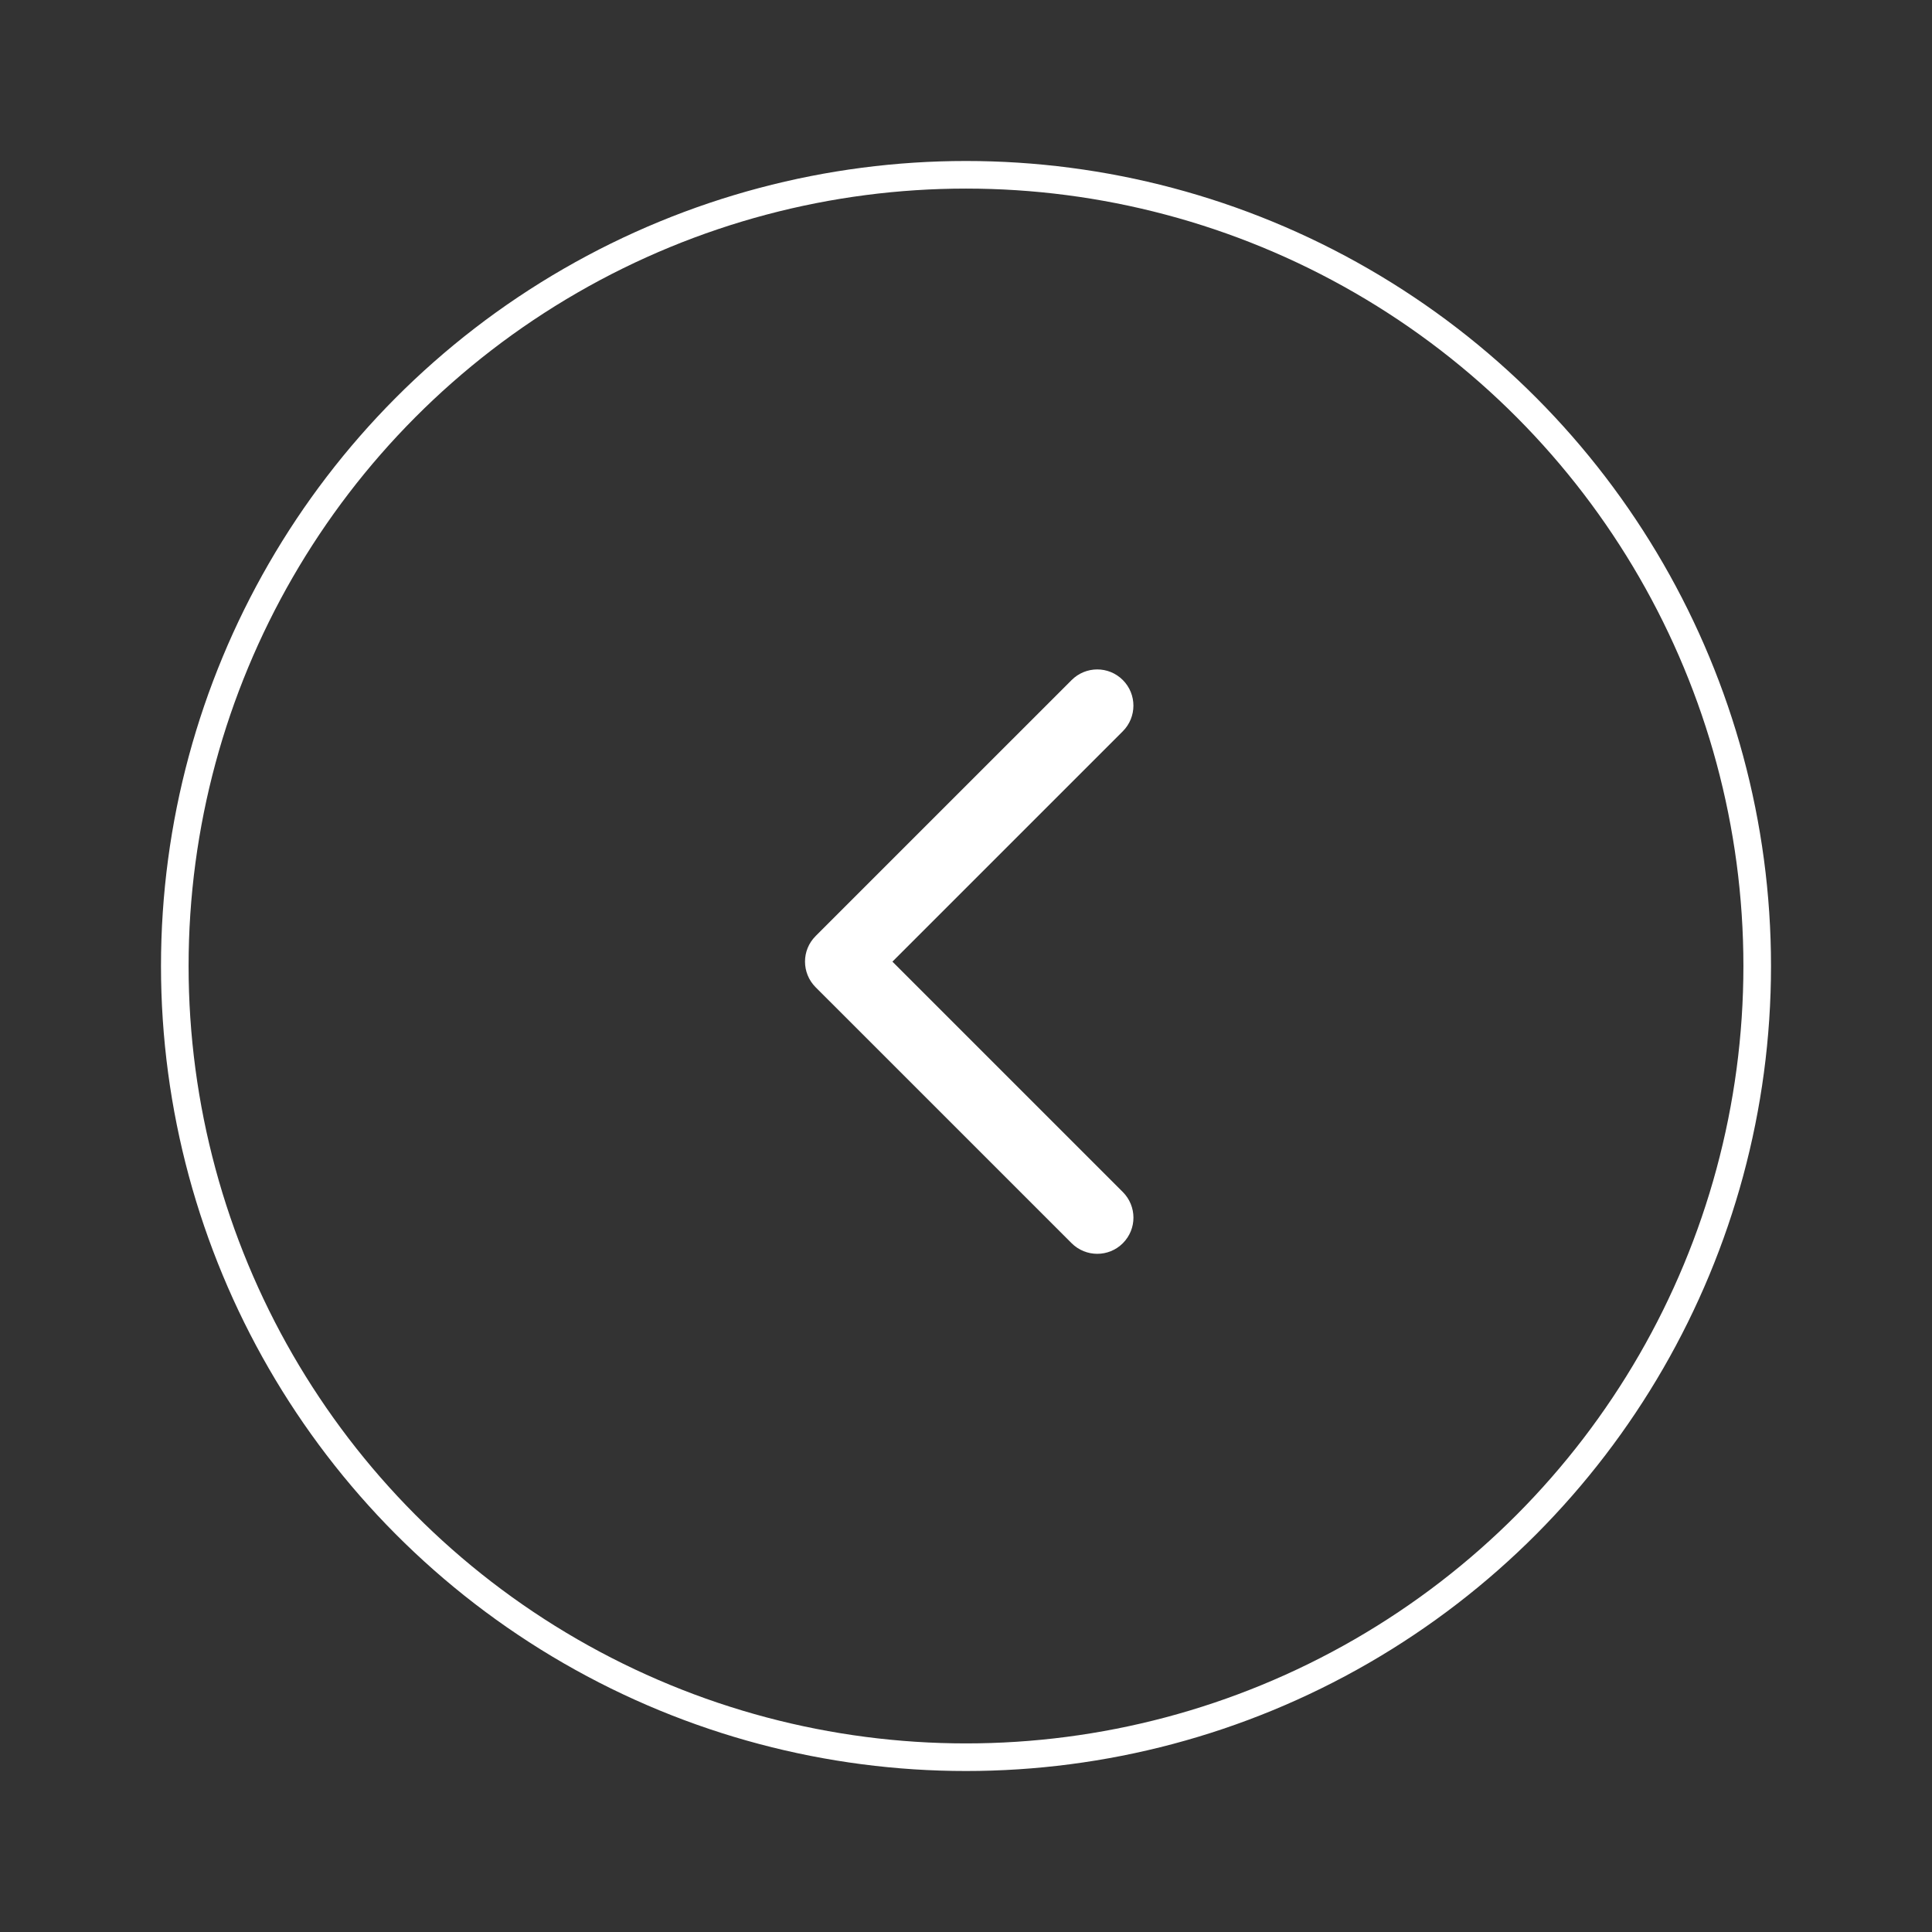
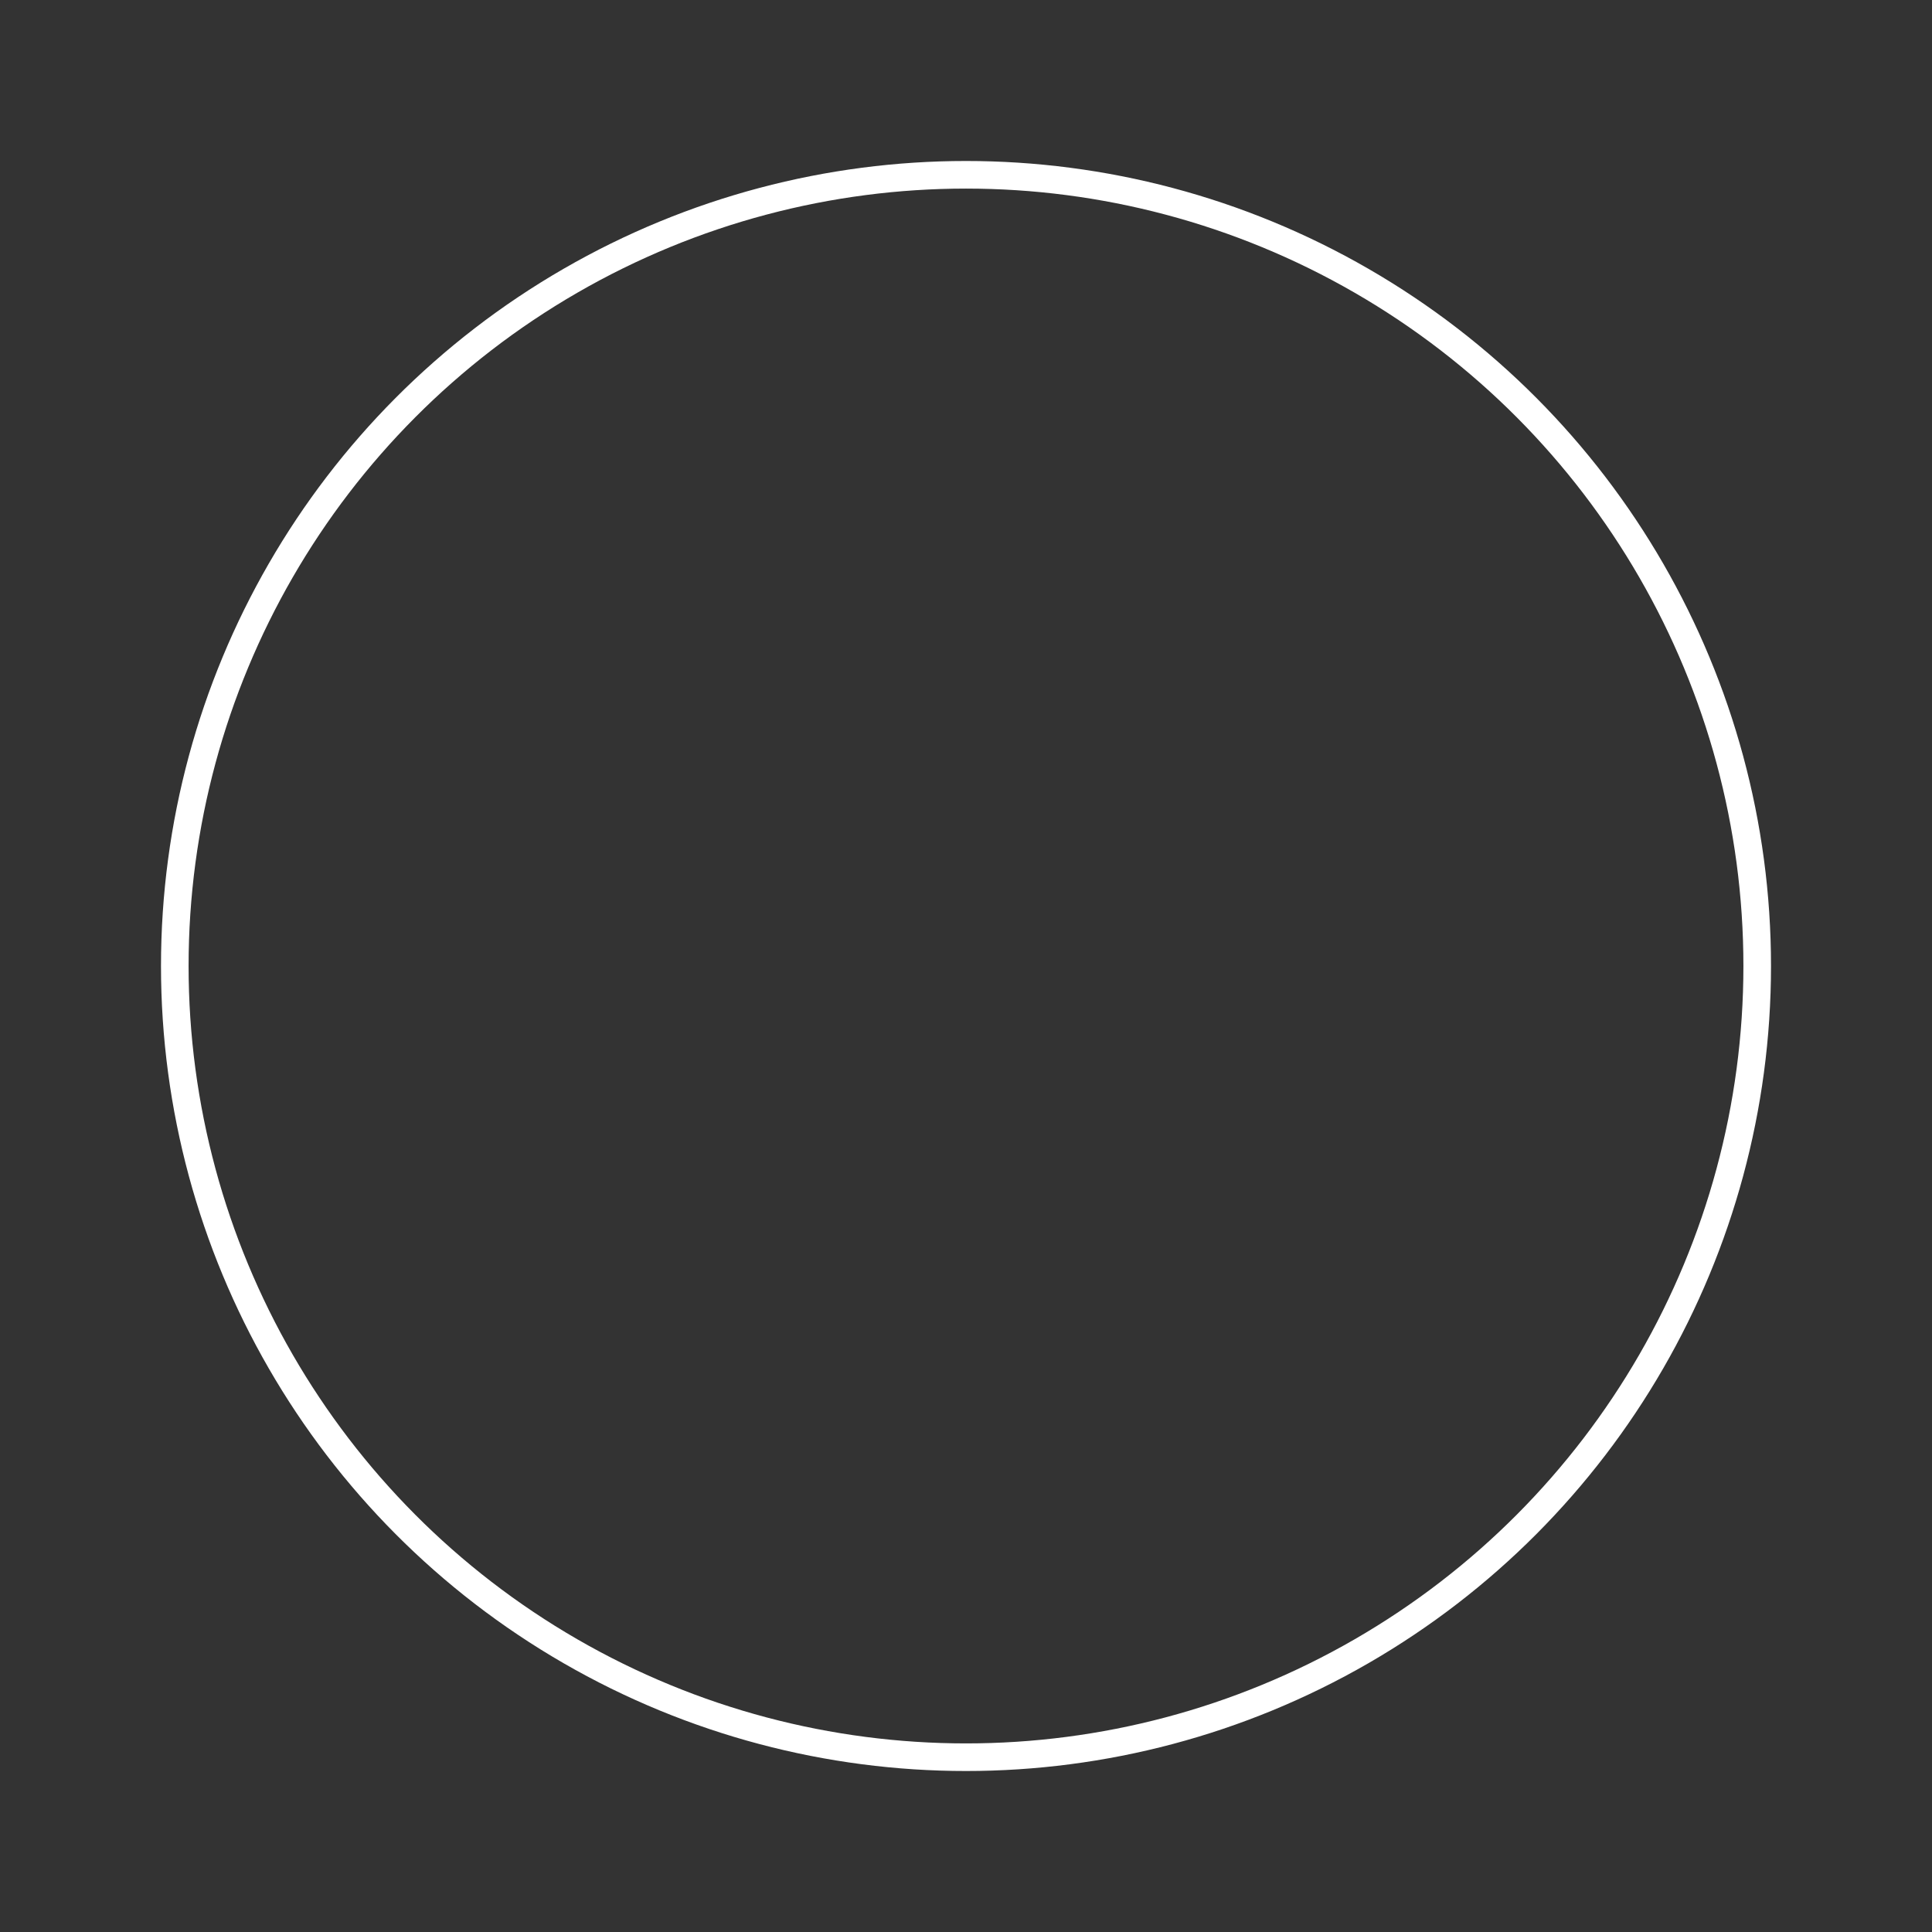
<svg xmlns="http://www.w3.org/2000/svg" width="70" height="70" viewBox="0 0 70 70" fill="none">
  <rect x="0" y="0" width="70" height="70" fill="#333333" stroke="none" />
  <circle cx="35" cy="35" r="28.667" stroke="white" />
-   <path fillRule="evenodd" clipRule="evenodd" d="M32.334 34.842L40.68 26.497C41.194 25.983 41.194 25.152 40.682 24.639C40.166 24.124 39.338 24.128 38.825 24.642L29.554 33.912C29.554 33.913 29.553 33.913 29.553 33.913C29.553 33.914 29.552 33.914 29.552 33.915C29.294 34.172 29.166 34.507 29.167 34.843C29.168 35.179 29.296 35.514 29.552 35.77C29.552 35.77 29.553 35.77 29.553 35.771C29.553 35.771 29.554 35.772 29.554 35.772L38.825 45.042C39.339 45.556 40.17 45.557 40.682 45.045C41.198 44.529 41.193 43.701 40.68 43.187L32.334 34.842Z" fill="white" />
</svg>